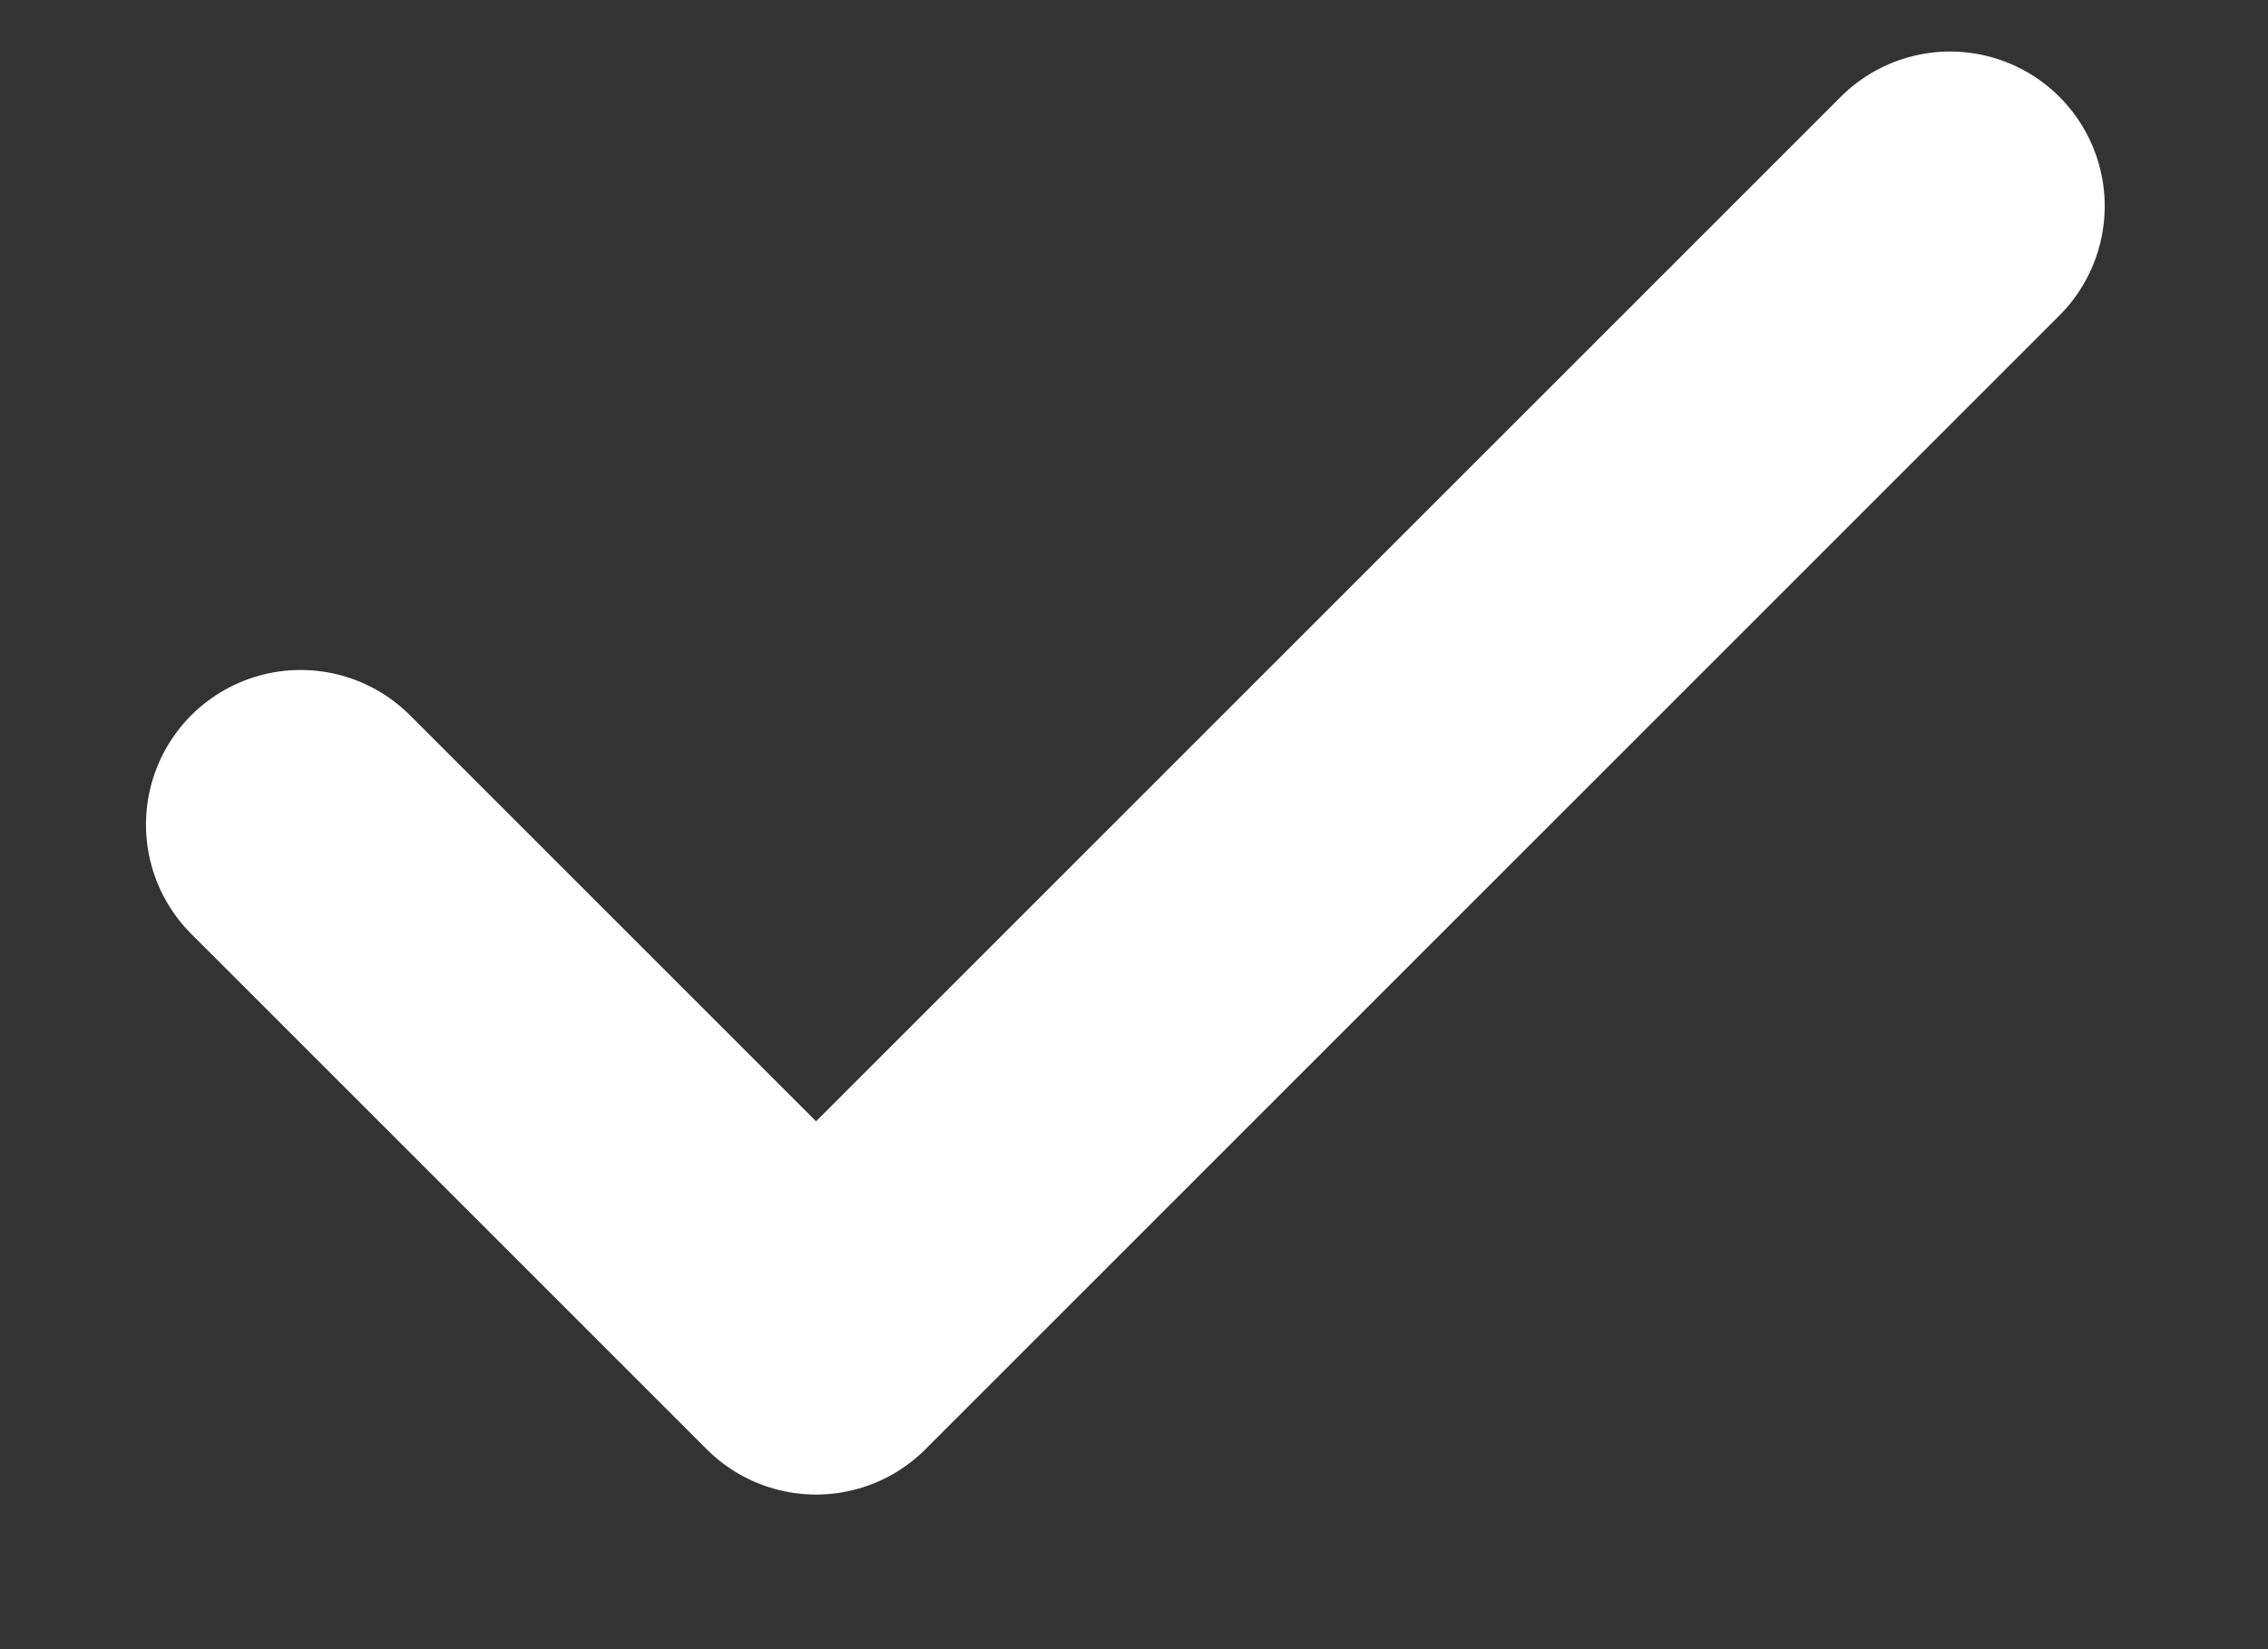
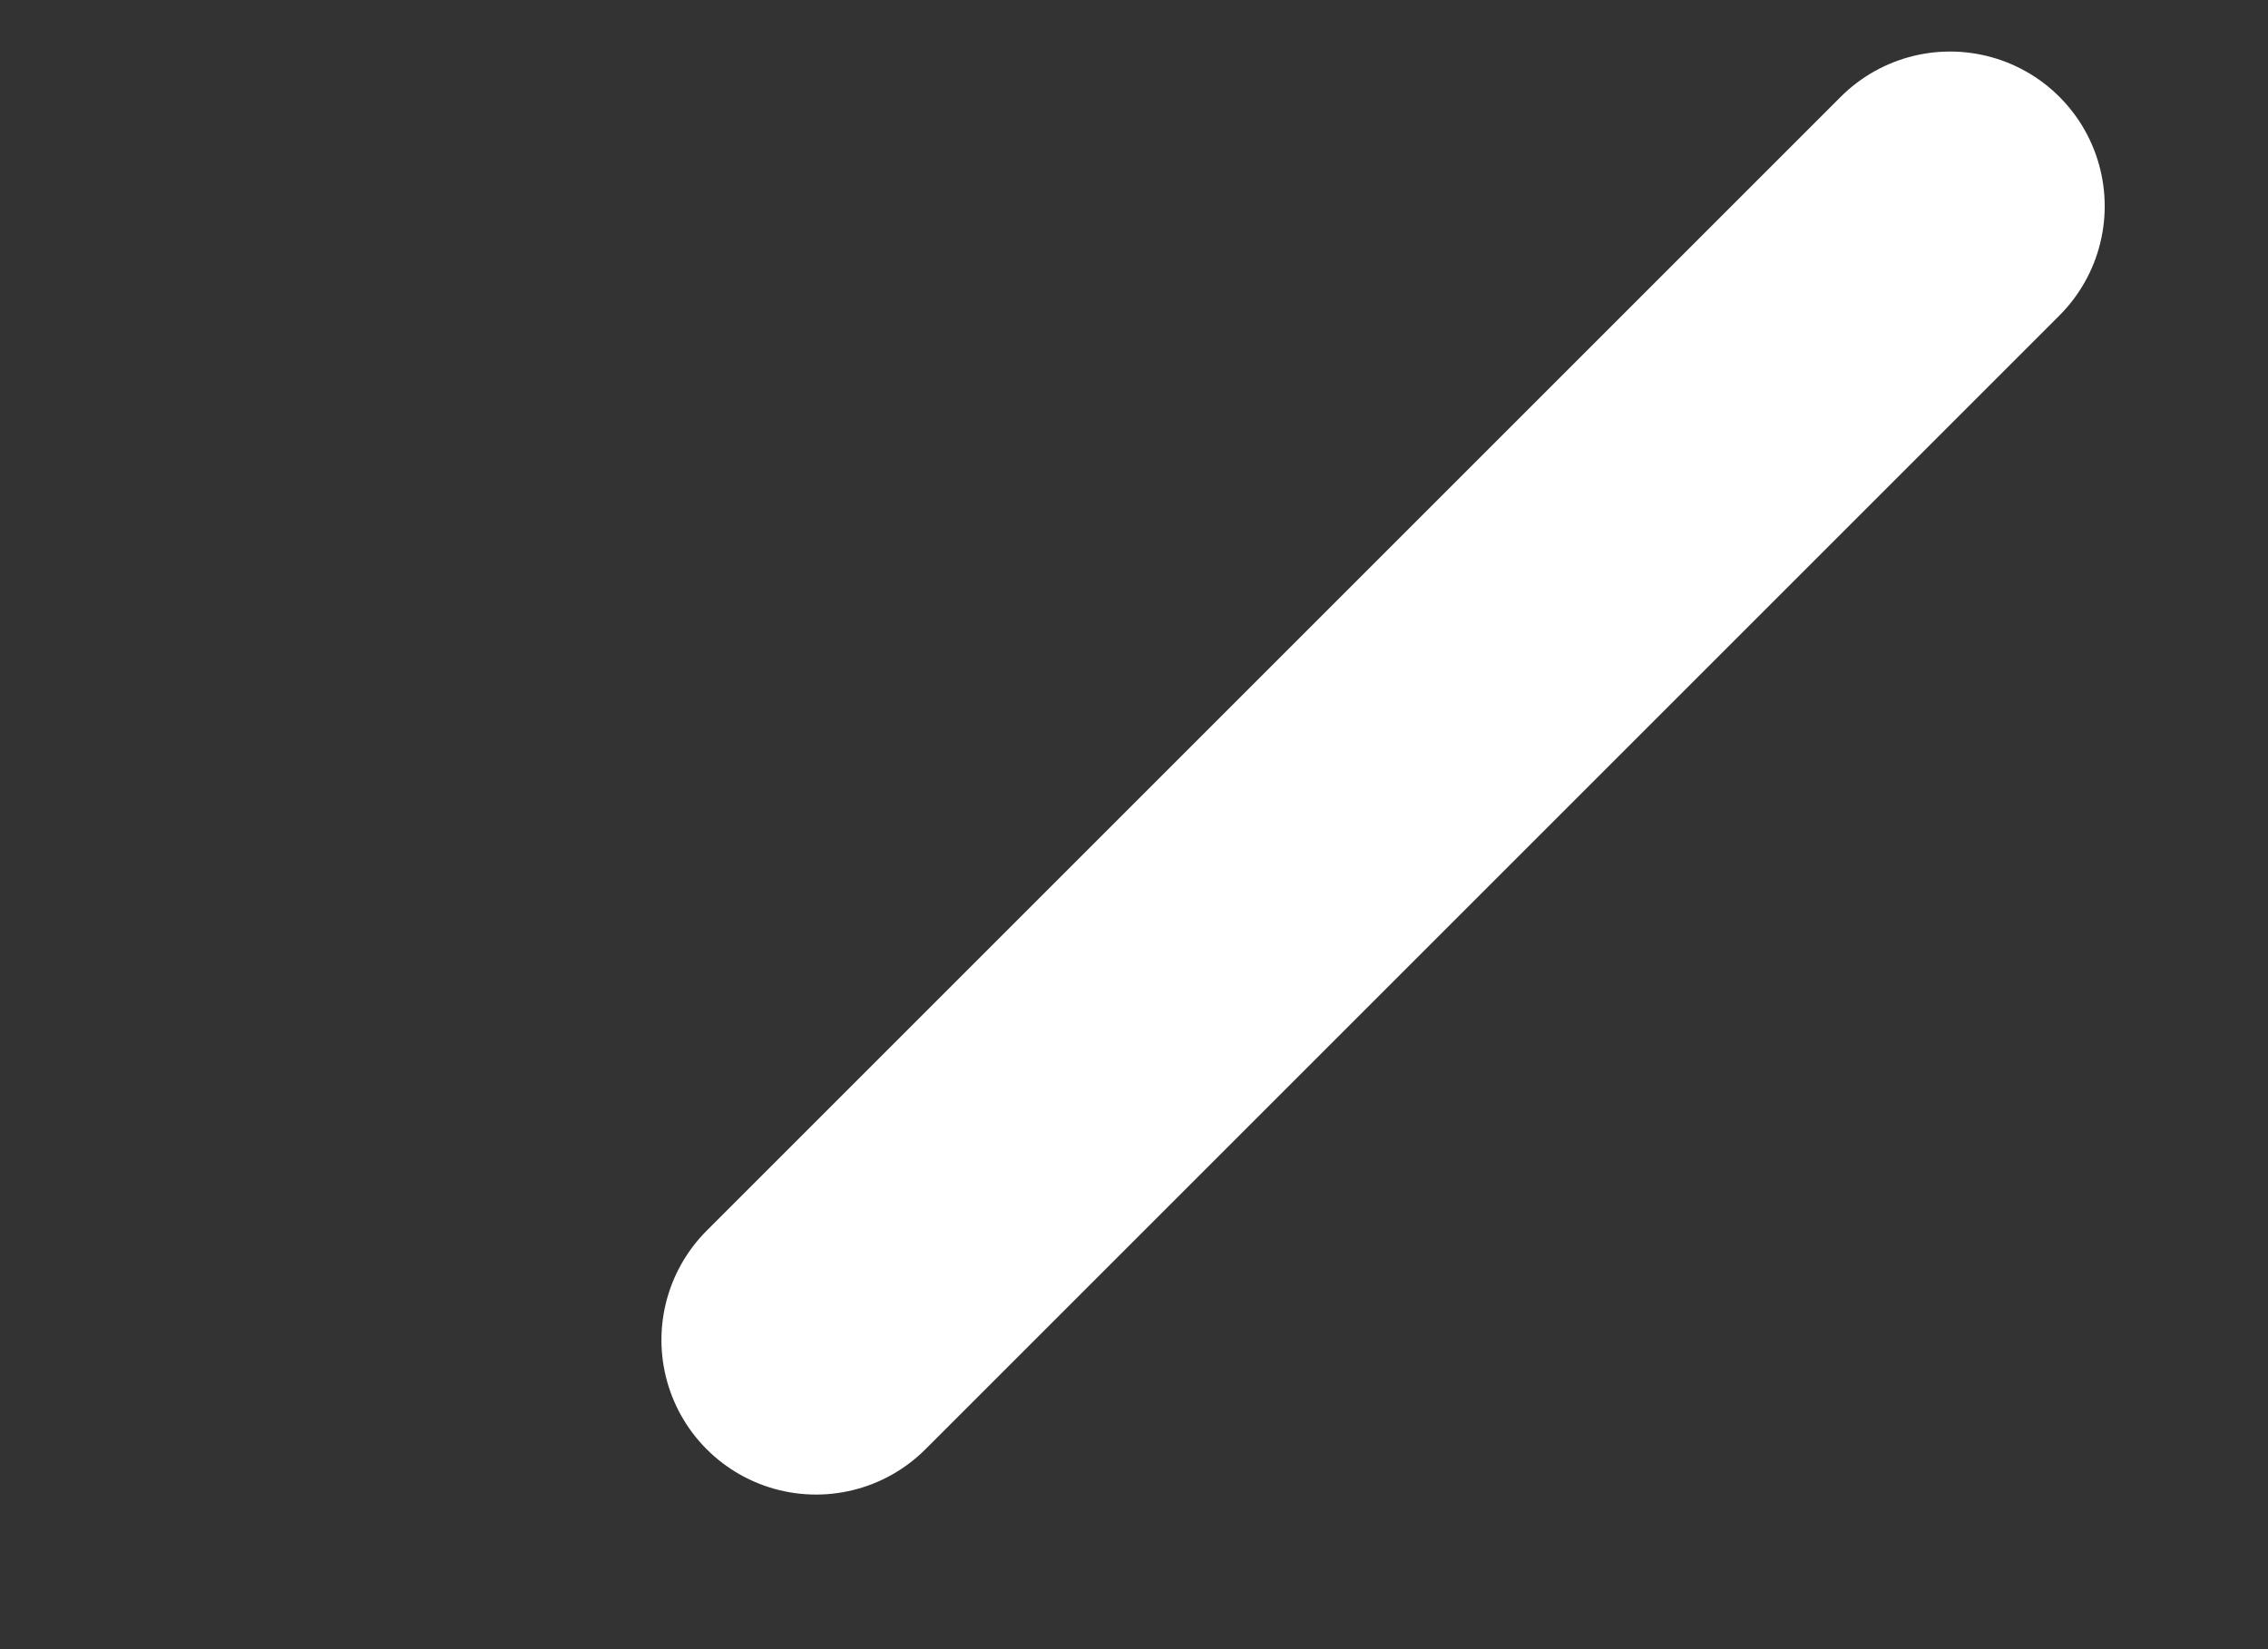
<svg xmlns="http://www.w3.org/2000/svg" width="11" height="8" viewBox="0 0 11 8" fill="none">
  <rect x="0" y="0" width="11" height="8" fill="#333333" stroke="none" />
-   <path d="M9.458 1L3.958 6.5L1.458 4" stroke="white" stroke-width="1.5" stroke-linecap="round" stroke-linejoin="round" />
+   <path d="M9.458 1L3.958 6.5" stroke="white" stroke-width="1.5" stroke-linecap="round" stroke-linejoin="round" />
</svg>